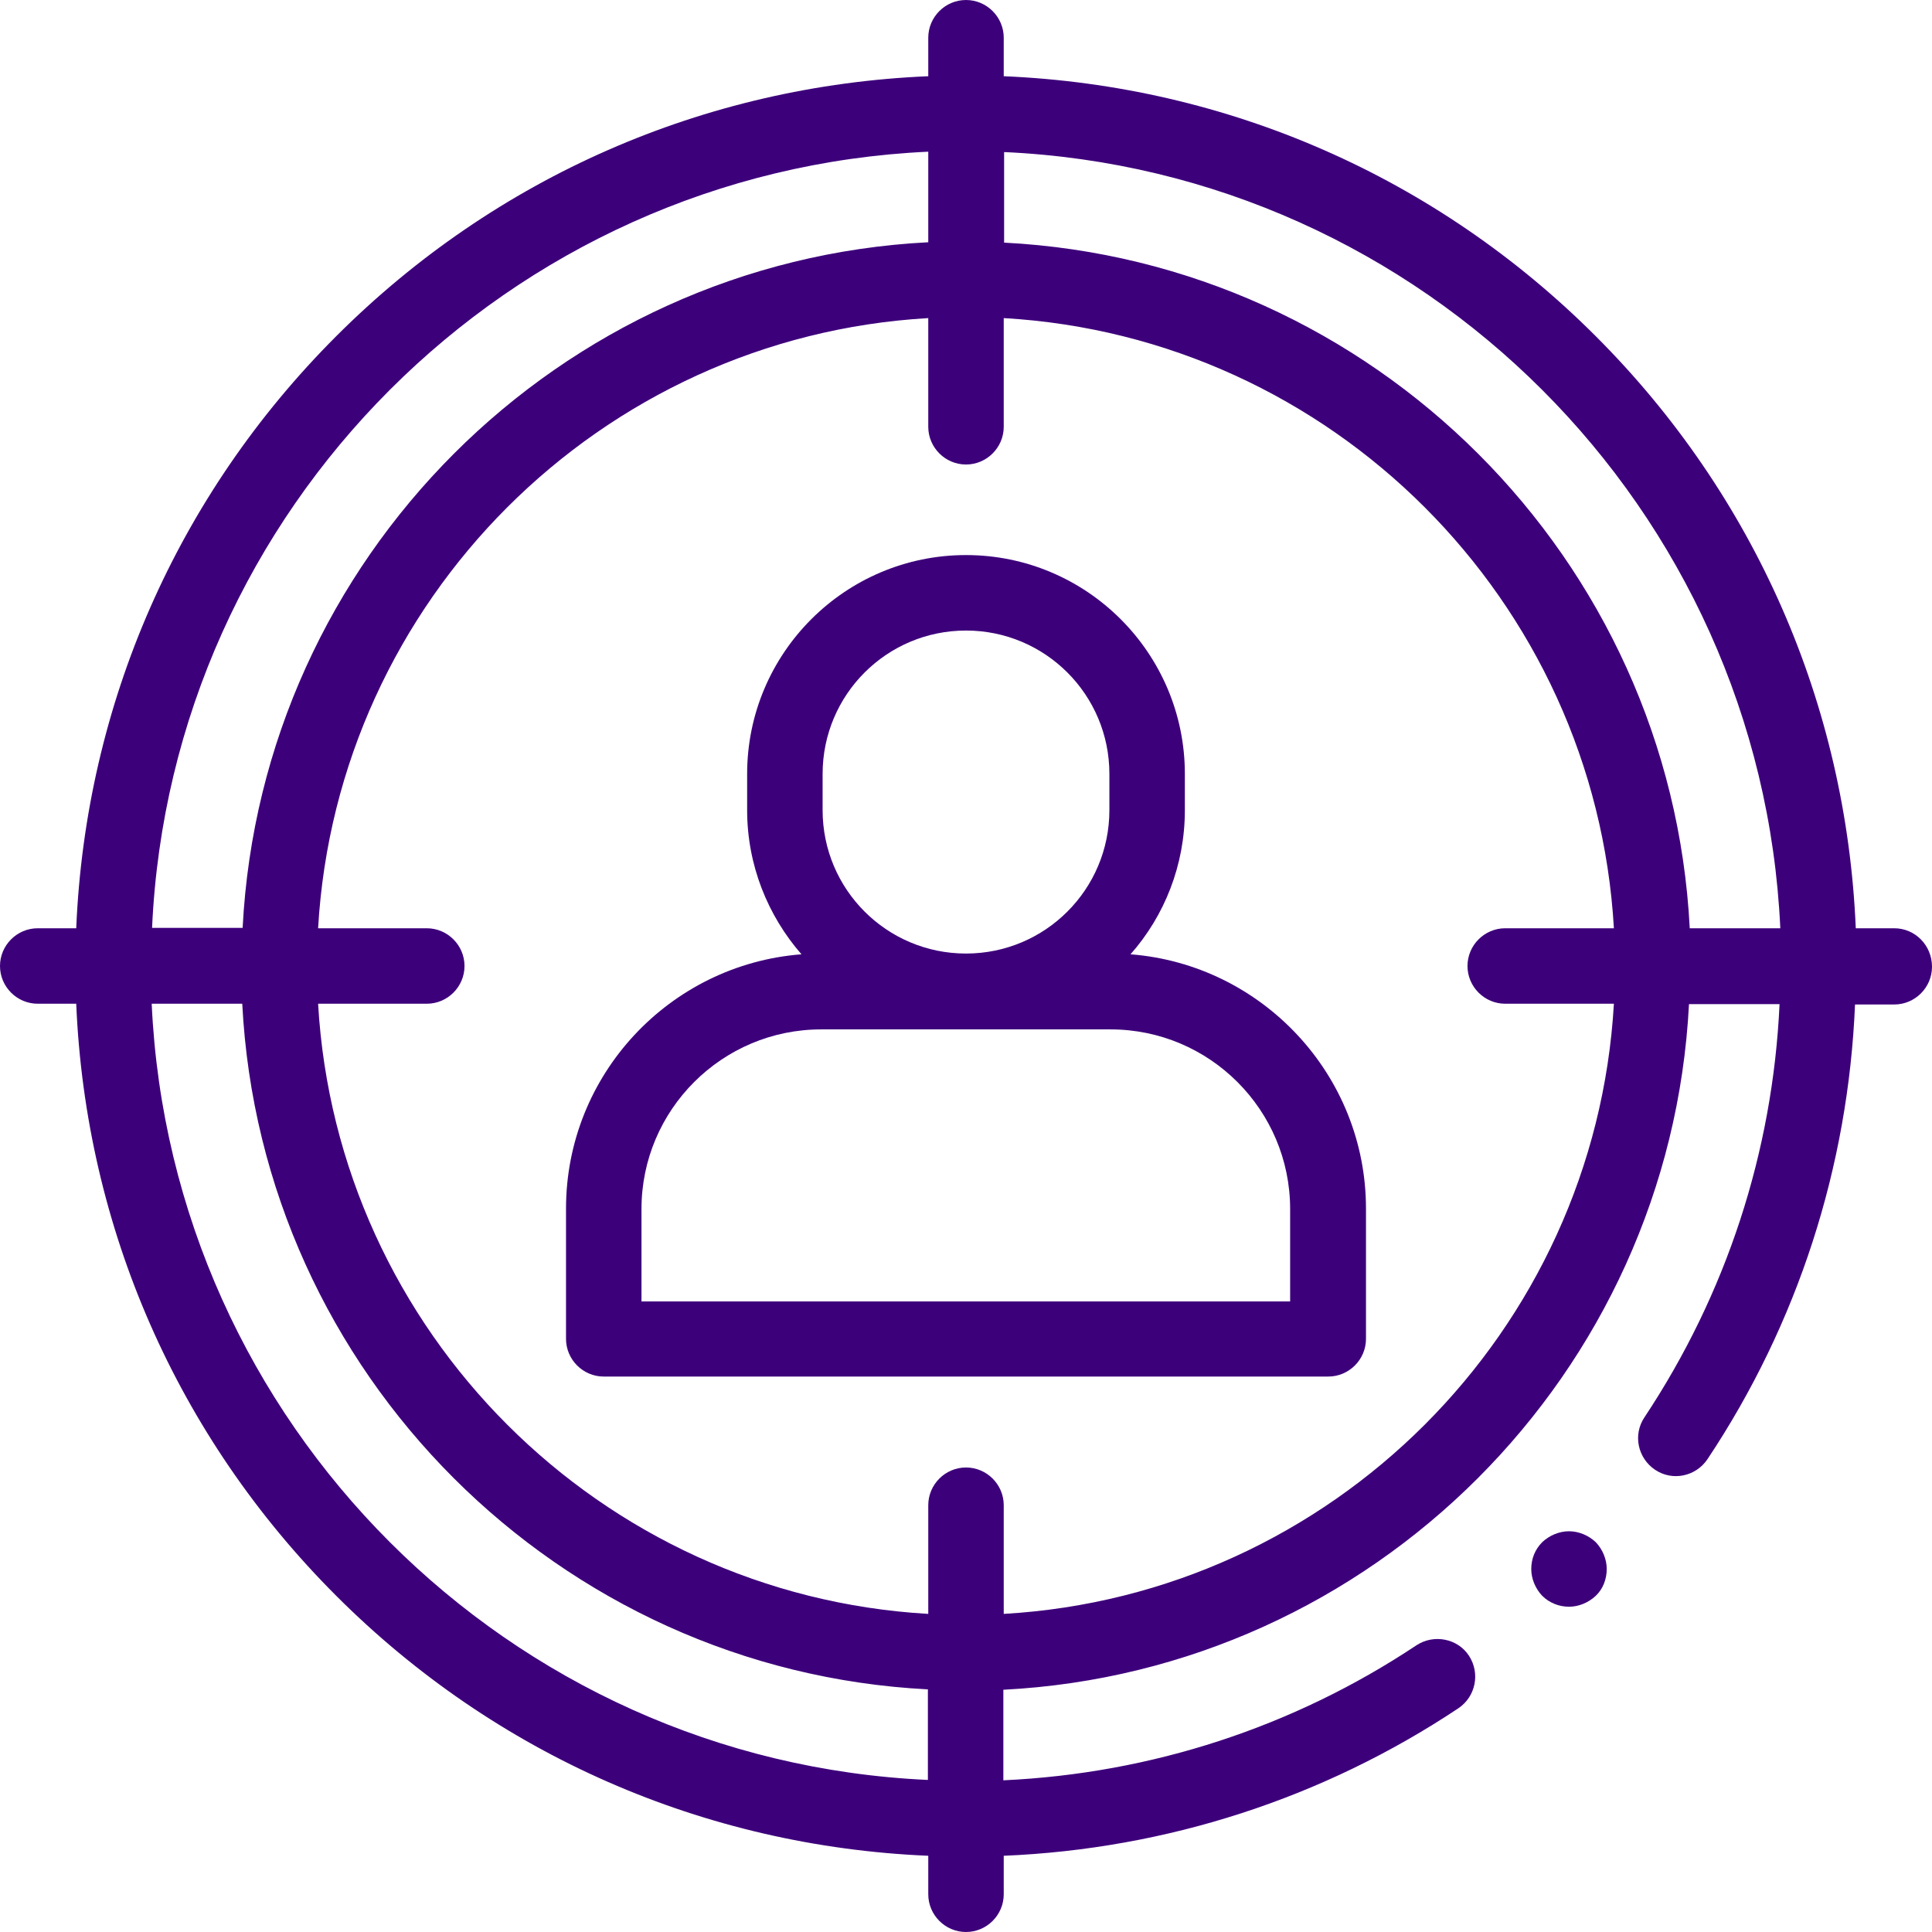
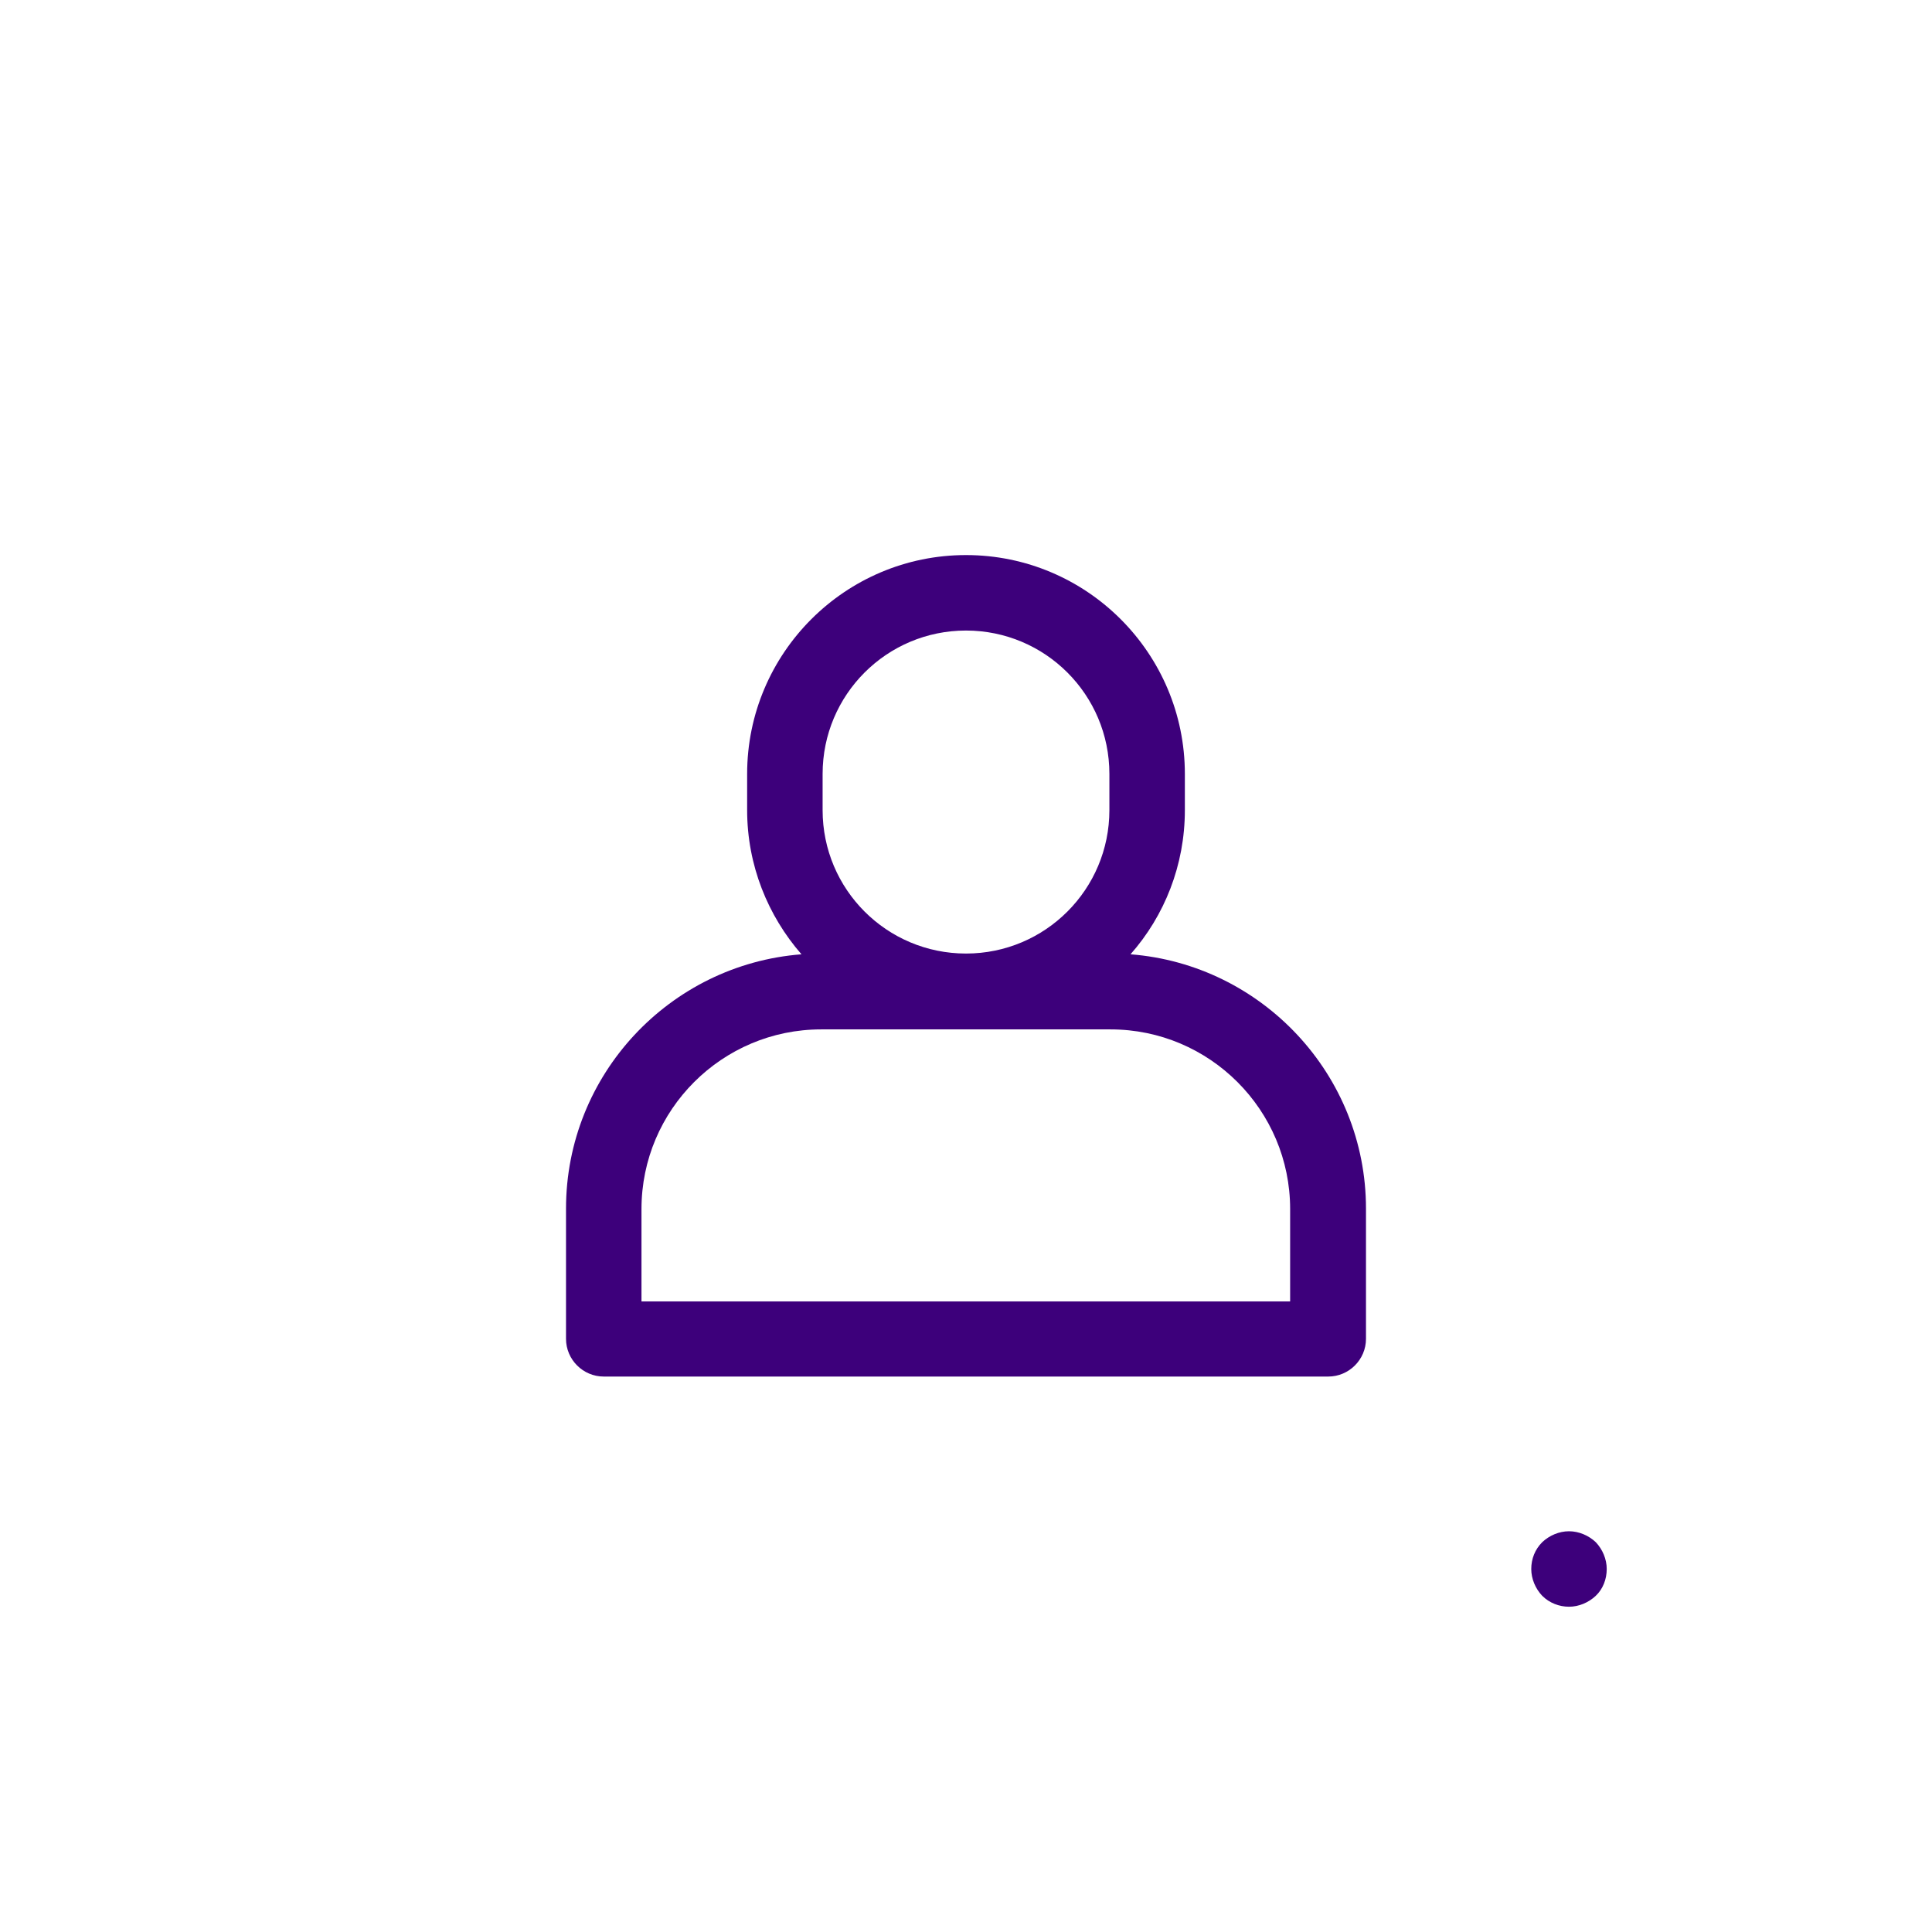
<svg xmlns="http://www.w3.org/2000/svg" id="Capa_1" x="0px" y="0px" viewBox="0 0 512 512" xml:space="preserve">
  <g id="XMLID_1033_">
    <g id="XMLID_49_">
      <path id="XMLID_69_" fill="#3D007B" d="M299.6,252.9c9-10.2,14.4-23.6,14.4-38.2v-9.6c0-32-26-58-58-58s-58,26-58,58v9.6    c0,14.6,5.5,28,14.4,38.2c-34.9,2.7-62.4,31.9-62.4,67.4v34.5c0,5.5,4.5,10,10,10h192c5.5,0,10-4.5,10-10v-34.5    C362,284.8,334.4,255.6,299.6,252.9L299.6,252.9z M218,205.1c0-21,17-38,38-38s38,17,38,38v9.6c0,21-17,38-38,38s-38-17-38-38    L218,205.1z M342,344.9H170v-24.5c0-26.3,21.4-47.6,47.6-47.6h76.7c26.3,0,47.6,21.4,47.6,47.6V344.9z" />
      <path id="XMLID_72_" fill="#3D007B" d="M415.8,405.8c-2.6,0-5.2,1.1-7.1,2.9c-1.9,1.9-2.9,4.4-2.9,7.1c0,2.6,1.1,5.2,2.9,7.1    c1.9,1.9,4.5,2.9,7.1,2.9s5.2-1.1,7.1-2.9s2.9-4.4,2.9-7.1c0-2.6-1.1-5.2-2.9-7.1C421,406.9,418.4,405.8,415.8,405.8z" />
-       <path id="XMLID_75_" fill="#3D007B" d="M502,246h-10.2c-2.5-59.3-26.7-114.7-68.9-156.9S325.3,22.7,266,20.2V10    c0-5.5-4.5-10-10-10s-10,4.5-10,10v10.2c-59.3,2.5-114.7,26.7-156.9,68.9S22.7,186.7,20.2,246H10c-5.5,0-10,4.5-10,10    c0,5.5,4.5,10,10,10h10.2c2.5,59.3,26.7,114.7,68.9,156.9c42.2,42.2,97.6,66.4,156.9,68.9V502c0,5.5,4.5,10,10,10    c5.5,0,10-4.5,10-10v-10.2c43.1-1.8,84.6-15.2,120.5-39.1c4.6-3.1,5.8-9.3,2.8-13.9s-9.3-5.8-13.9-2.8    c-32.6,21.7-70.3,34-109.5,35.8v-24c97.9-5,176.7-83.8,181.7-181.7h24c-1.8,39.2-14.1,76.8-35.8,109.5c-3.1,4.6-1.8,10.8,2.8,13.9    c4.6,3.1,10.8,1.8,13.9-2.8c23.9-35.9,37.3-77.4,39.1-120.5H502c5.5,0,10-4.5,10-10C512,250.5,507.5,246,502,246L502,246z     M471.8,246h-24c-5-97.9-83.8-176.7-181.7-181.7v-24C377.2,45.3,466.7,134.8,471.8,246z M246,40.2v24    c-97.9,5-176.7,83.8-181.7,181.7h-24C45.3,134.8,134.8,45.3,246,40.2z M40.2,266h24c5,97.9,83.8,176.7,181.7,181.7v24    C134.8,466.7,45.3,377.2,40.2,266z M266,427.7v-28.8c0-5.5-4.5-10-10-10s-10,4.5-10,10v28.8c-86.9-5-156.7-74.8-161.7-161.7h28.8    c5.5,0,10-4.5,10-10c0-5.5-4.5-10-10-10H84.3c5-86.9,74.8-156.7,161.7-161.7v28.8c0,5.5,4.5,10,10,10c5.5,0,10-4.5,10-10V84.3    c86.9,5,156.7,74.8,161.7,161.7h-28.8c-5.5,0-10,4.5-10,10c0,5.5,4.5,10,10,10h28.8C422.7,352.9,352.9,422.7,266,427.7z" />
    </g>
  </g>
</svg>